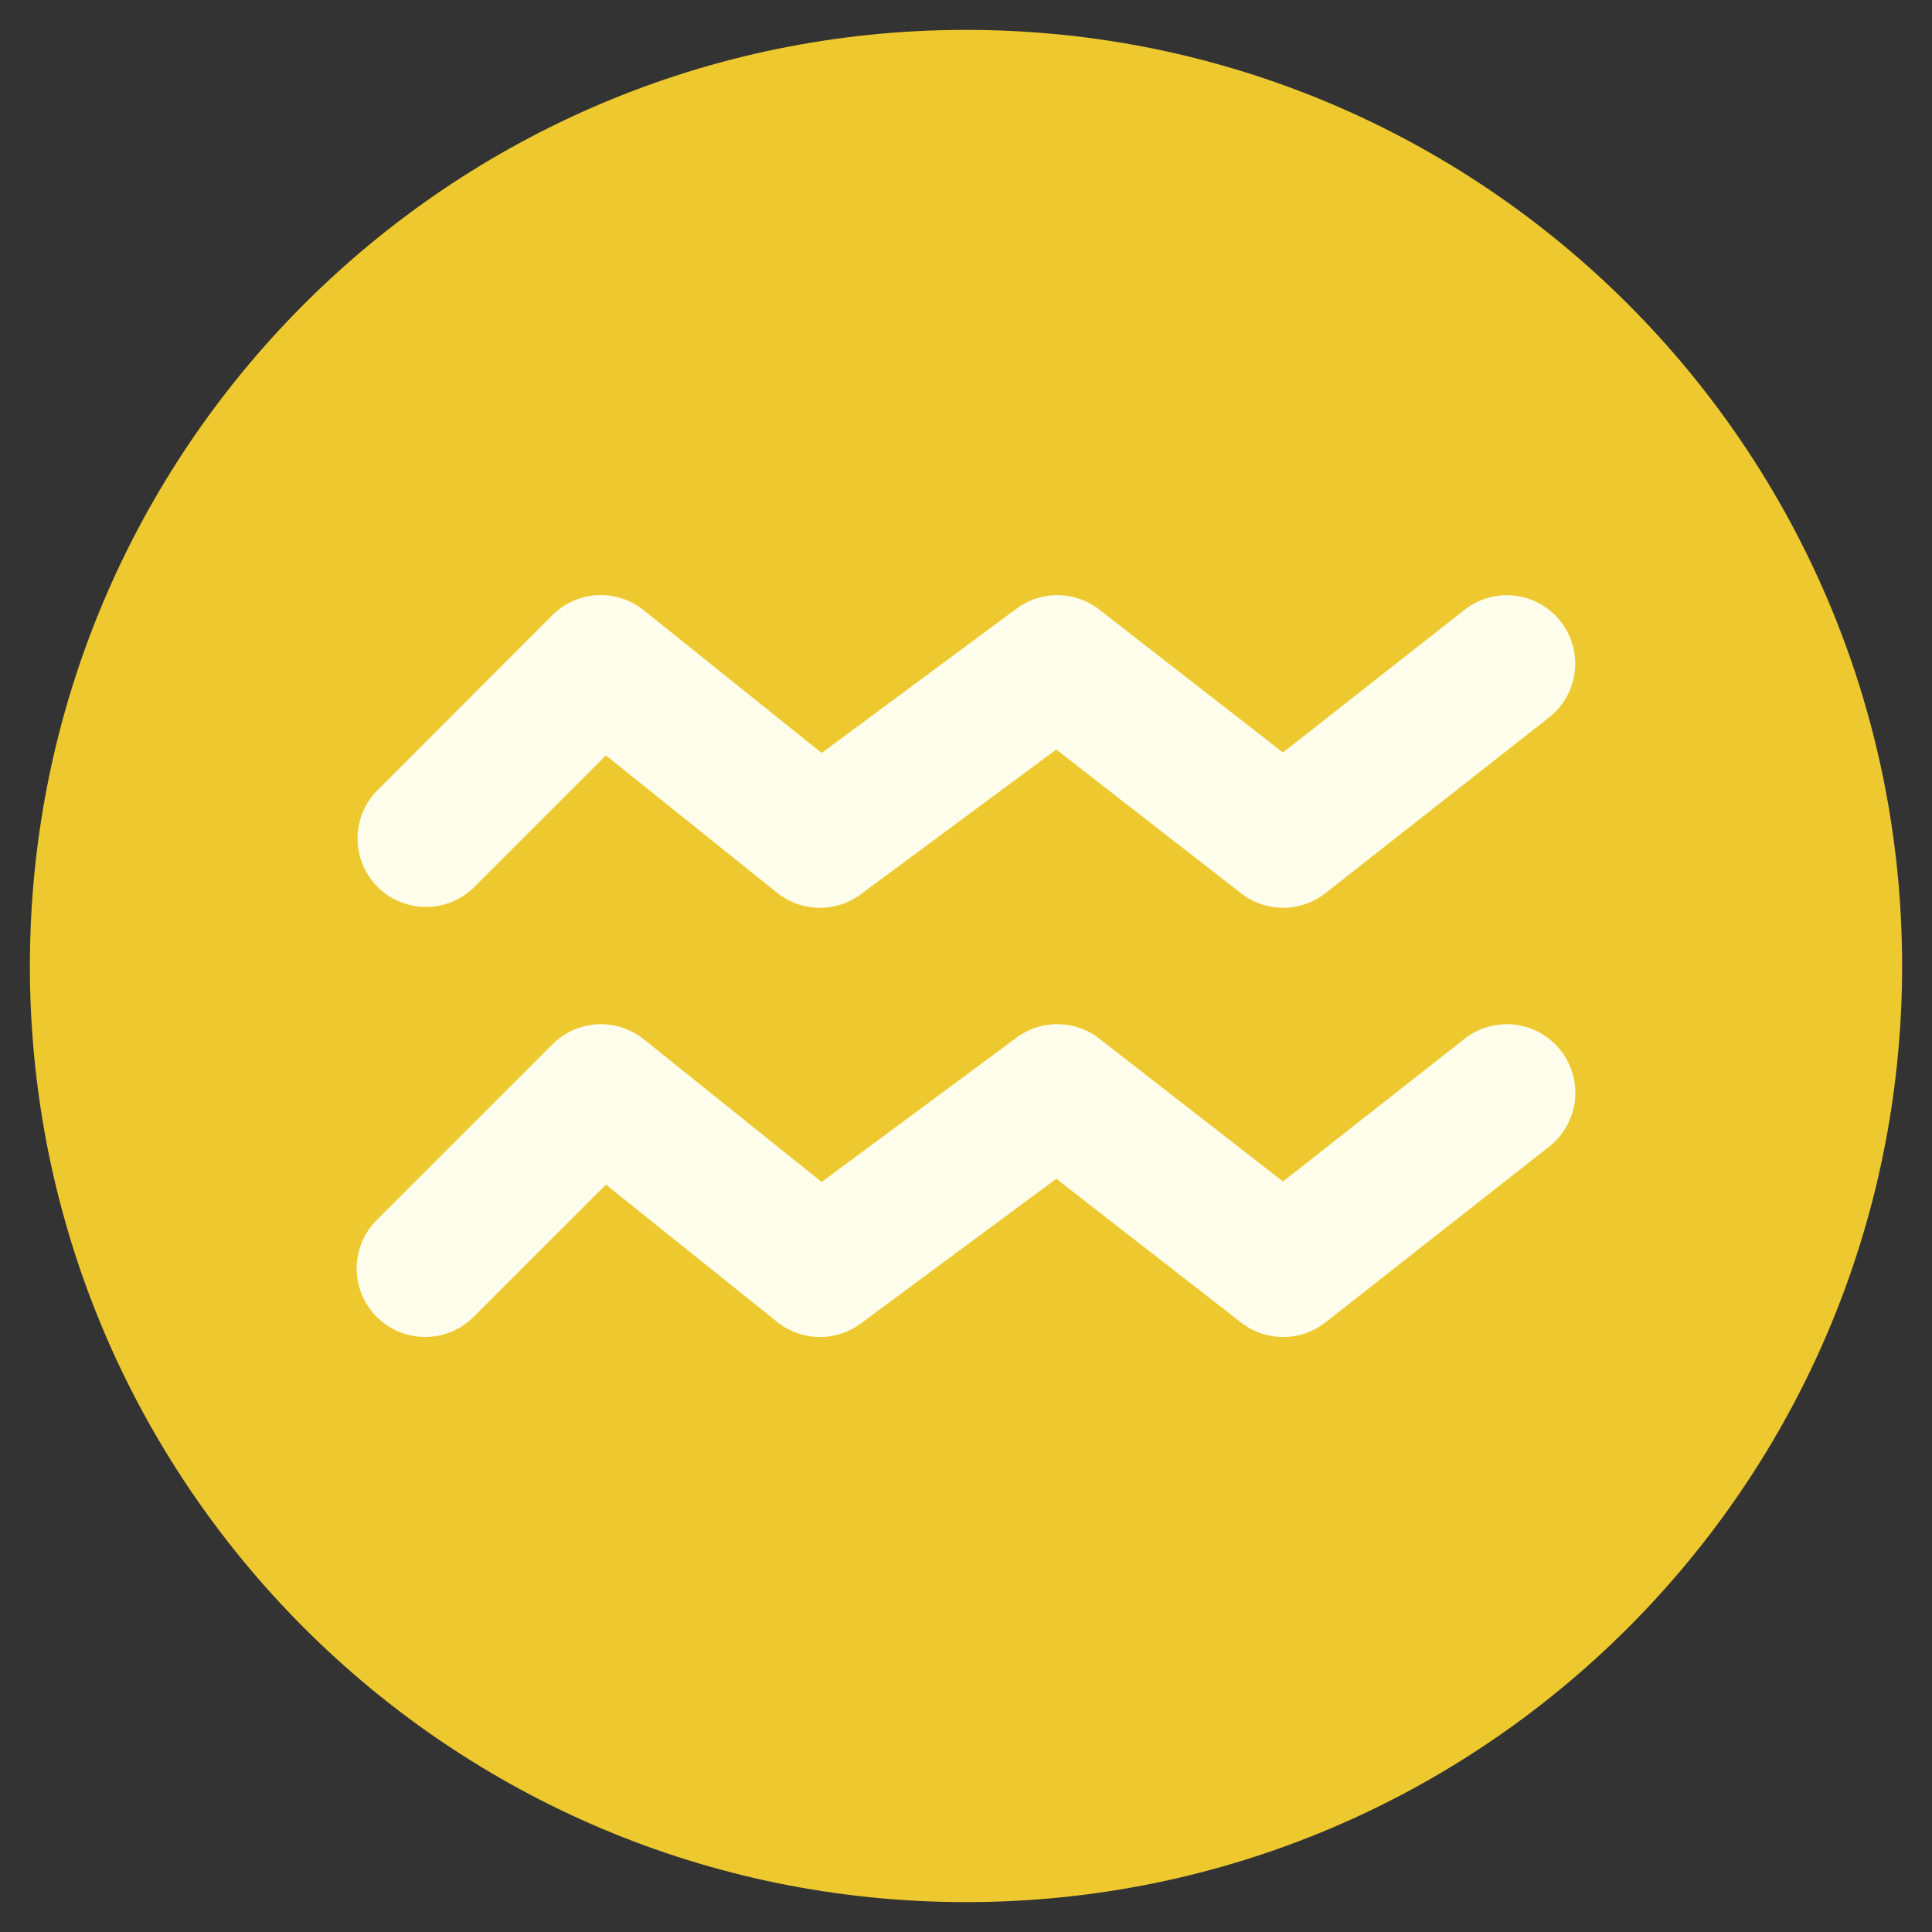
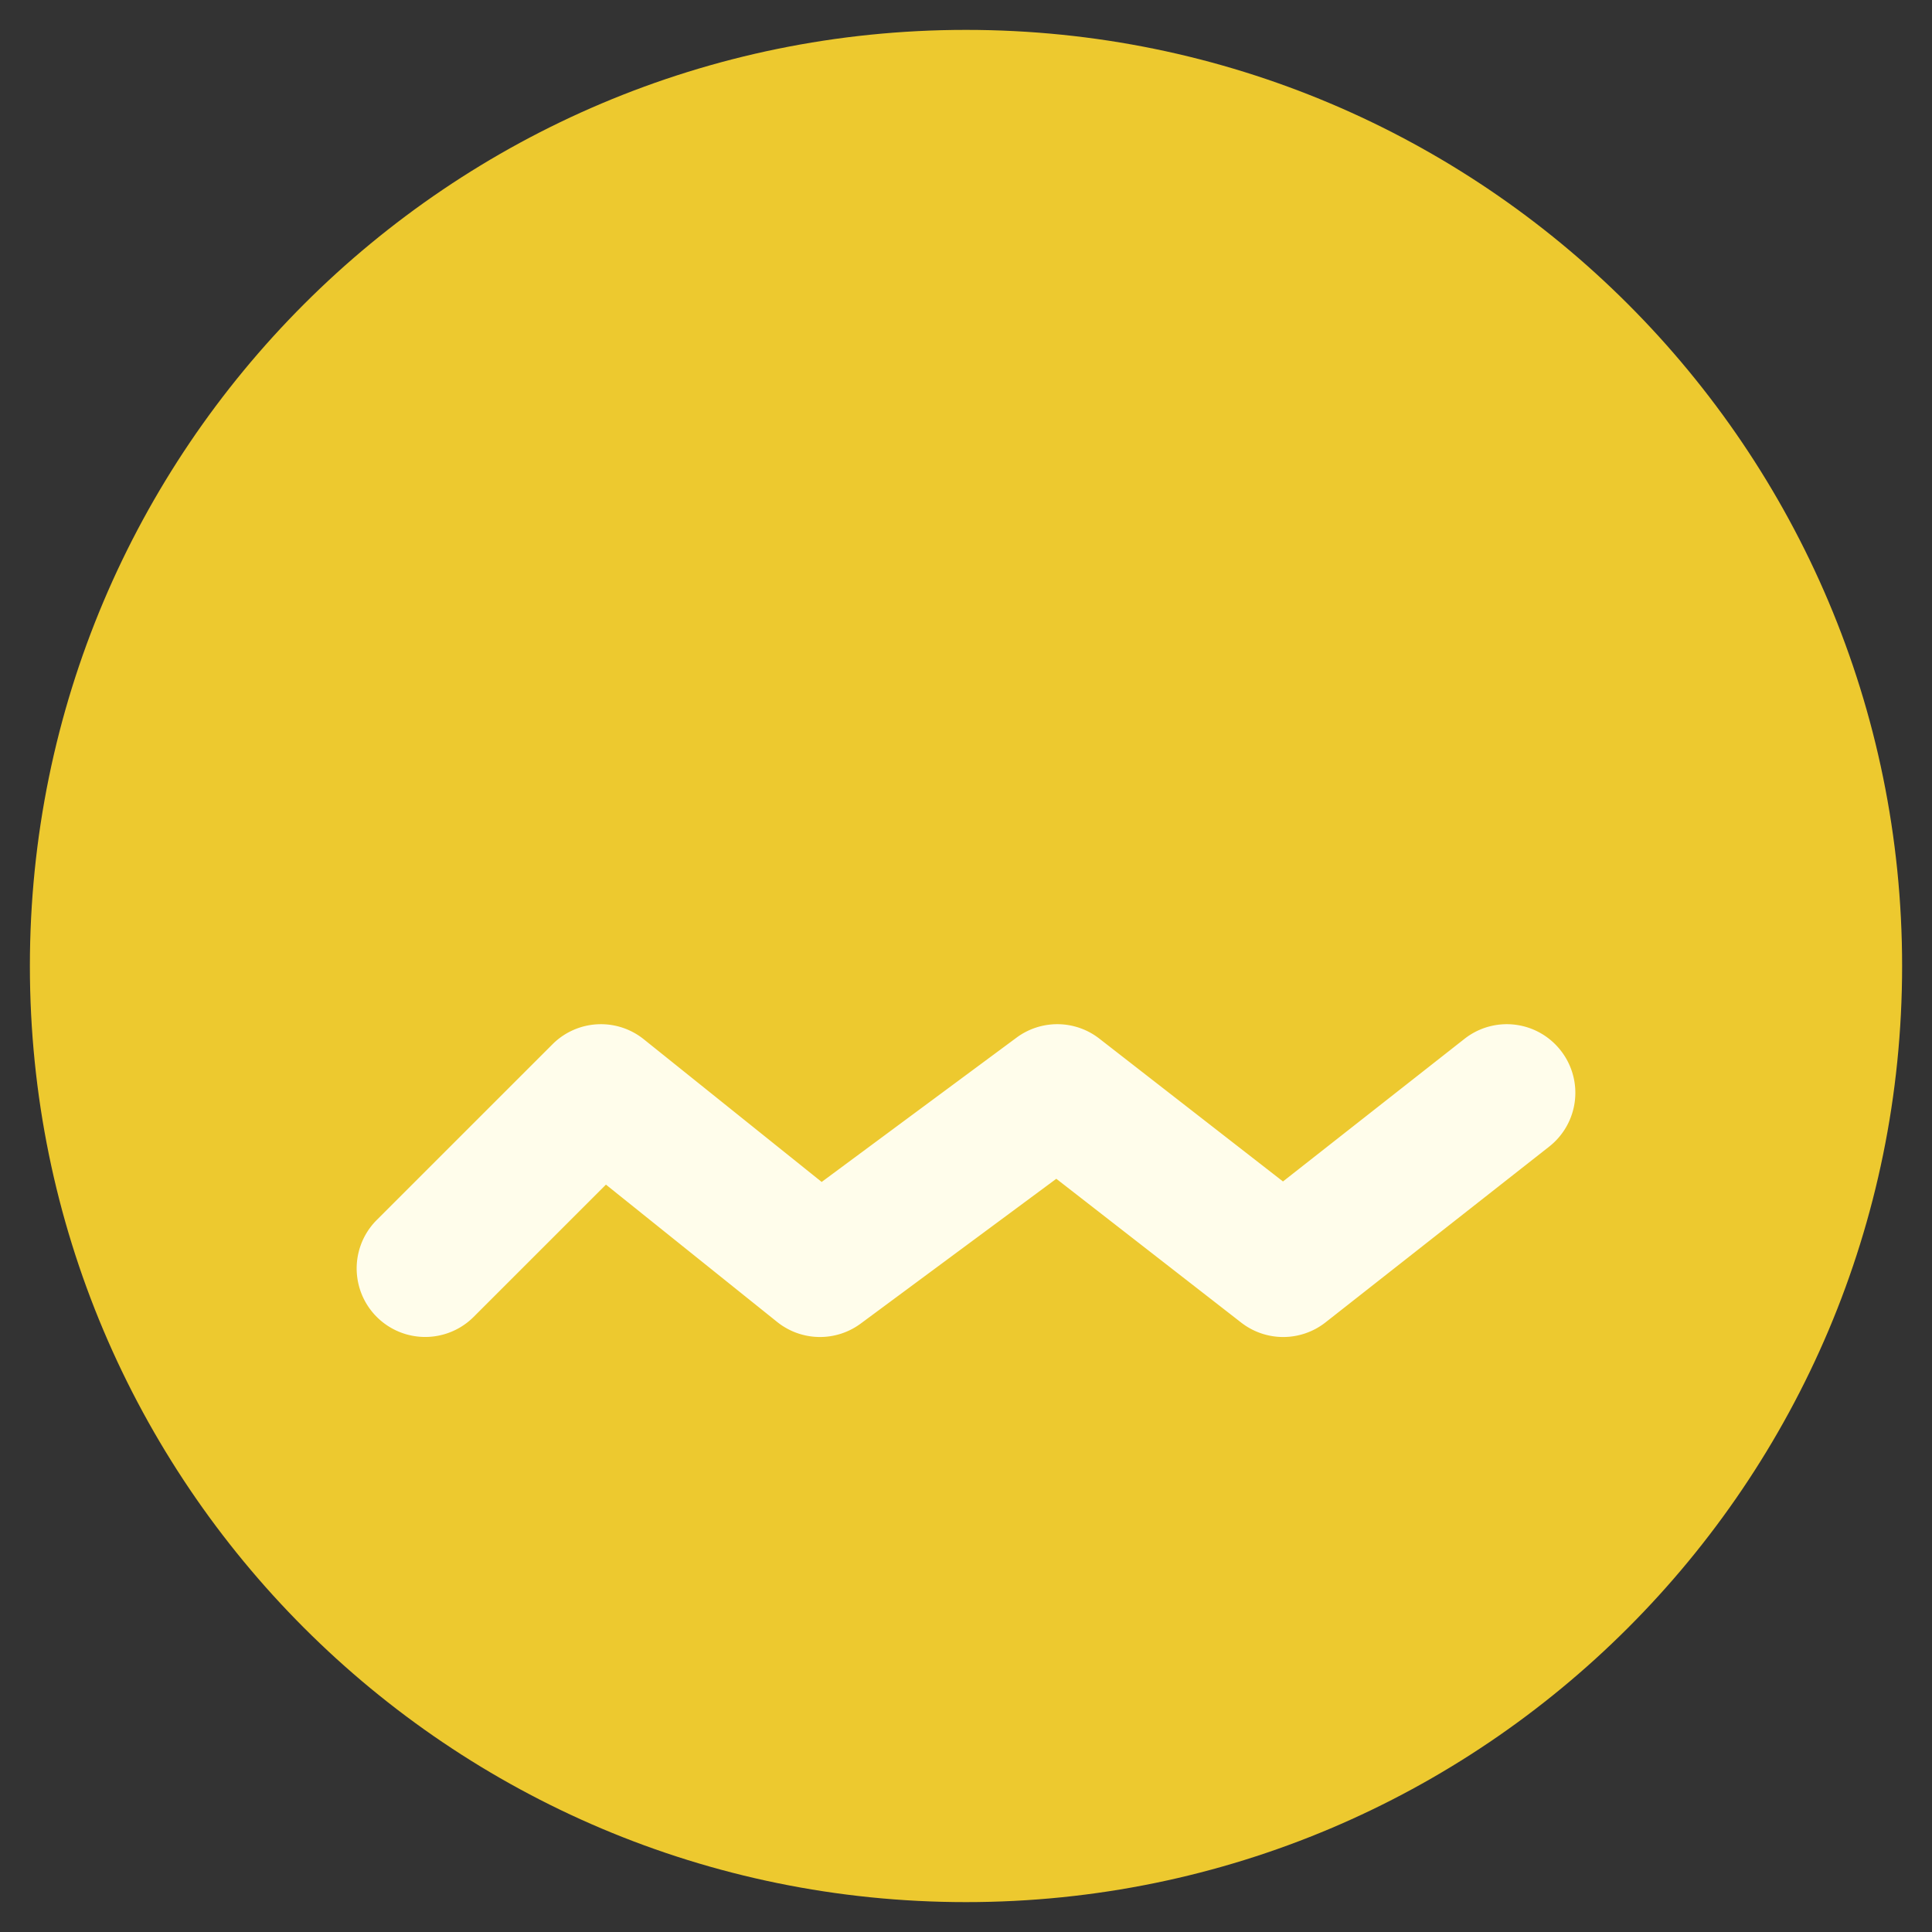
<svg xmlns="http://www.w3.org/2000/svg" id="Layer_1" data-name="Layer 1" viewBox="0 0 512 512">
  <rect x="0" y="0" width="512" height="512" fill="#333333" stroke="none" />
  <defs>
    <style>.cls-1{fill:#edc92f;}.cls-2{fill:#fffdeb;}</style>
  </defs>
  <title>aquarius</title>
  <path class="cls-1" d="M256,7.92C119,7.92,7.92,119,7.92,256S119,504.08,256,504.08,504.08,393,504.08,256,393,7.92,256,7.92Z" />
-   <path class="cls-2" d="M413.58,164.67a18.14,18.14,0,0,0-25.47-3.06L340,199.41l-48.67-37.86a18.14,18.14,0,0,0-21.93-.26l-51.65,38.25L170.6,161.72A18.14,18.14,0,0,0,146.42,163L99.85,209.61a18.14,18.14,0,0,0,25.65,25.65l35.07-35.06,45.37,36.39a18.15,18.15,0,0,0,22.15.43l51.83-38.38,49,38.11a18.14,18.14,0,0,0,22.34-.05l59.26-46.57A18.14,18.14,0,0,0,413.58,164.67Z" />
  <path class="cls-2" d="M413.58,278.36a18.13,18.13,0,0,0-25.47-3.06L340,313.1l-48.67-37.86a18.14,18.14,0,0,0-21.93-.26l-51.65,38.25L170.6,275.41a18.14,18.14,0,0,0-24.18,1.33L99.85,323.3A18.14,18.14,0,0,0,125.51,349l35.07-35.06,45.37,36.39a18.15,18.15,0,0,0,22.15.43l51.83-38.37,49,38.11a18.14,18.14,0,0,0,22.34-.05l59.26-46.57A18.14,18.14,0,0,0,413.58,278.36Z" />
</svg>